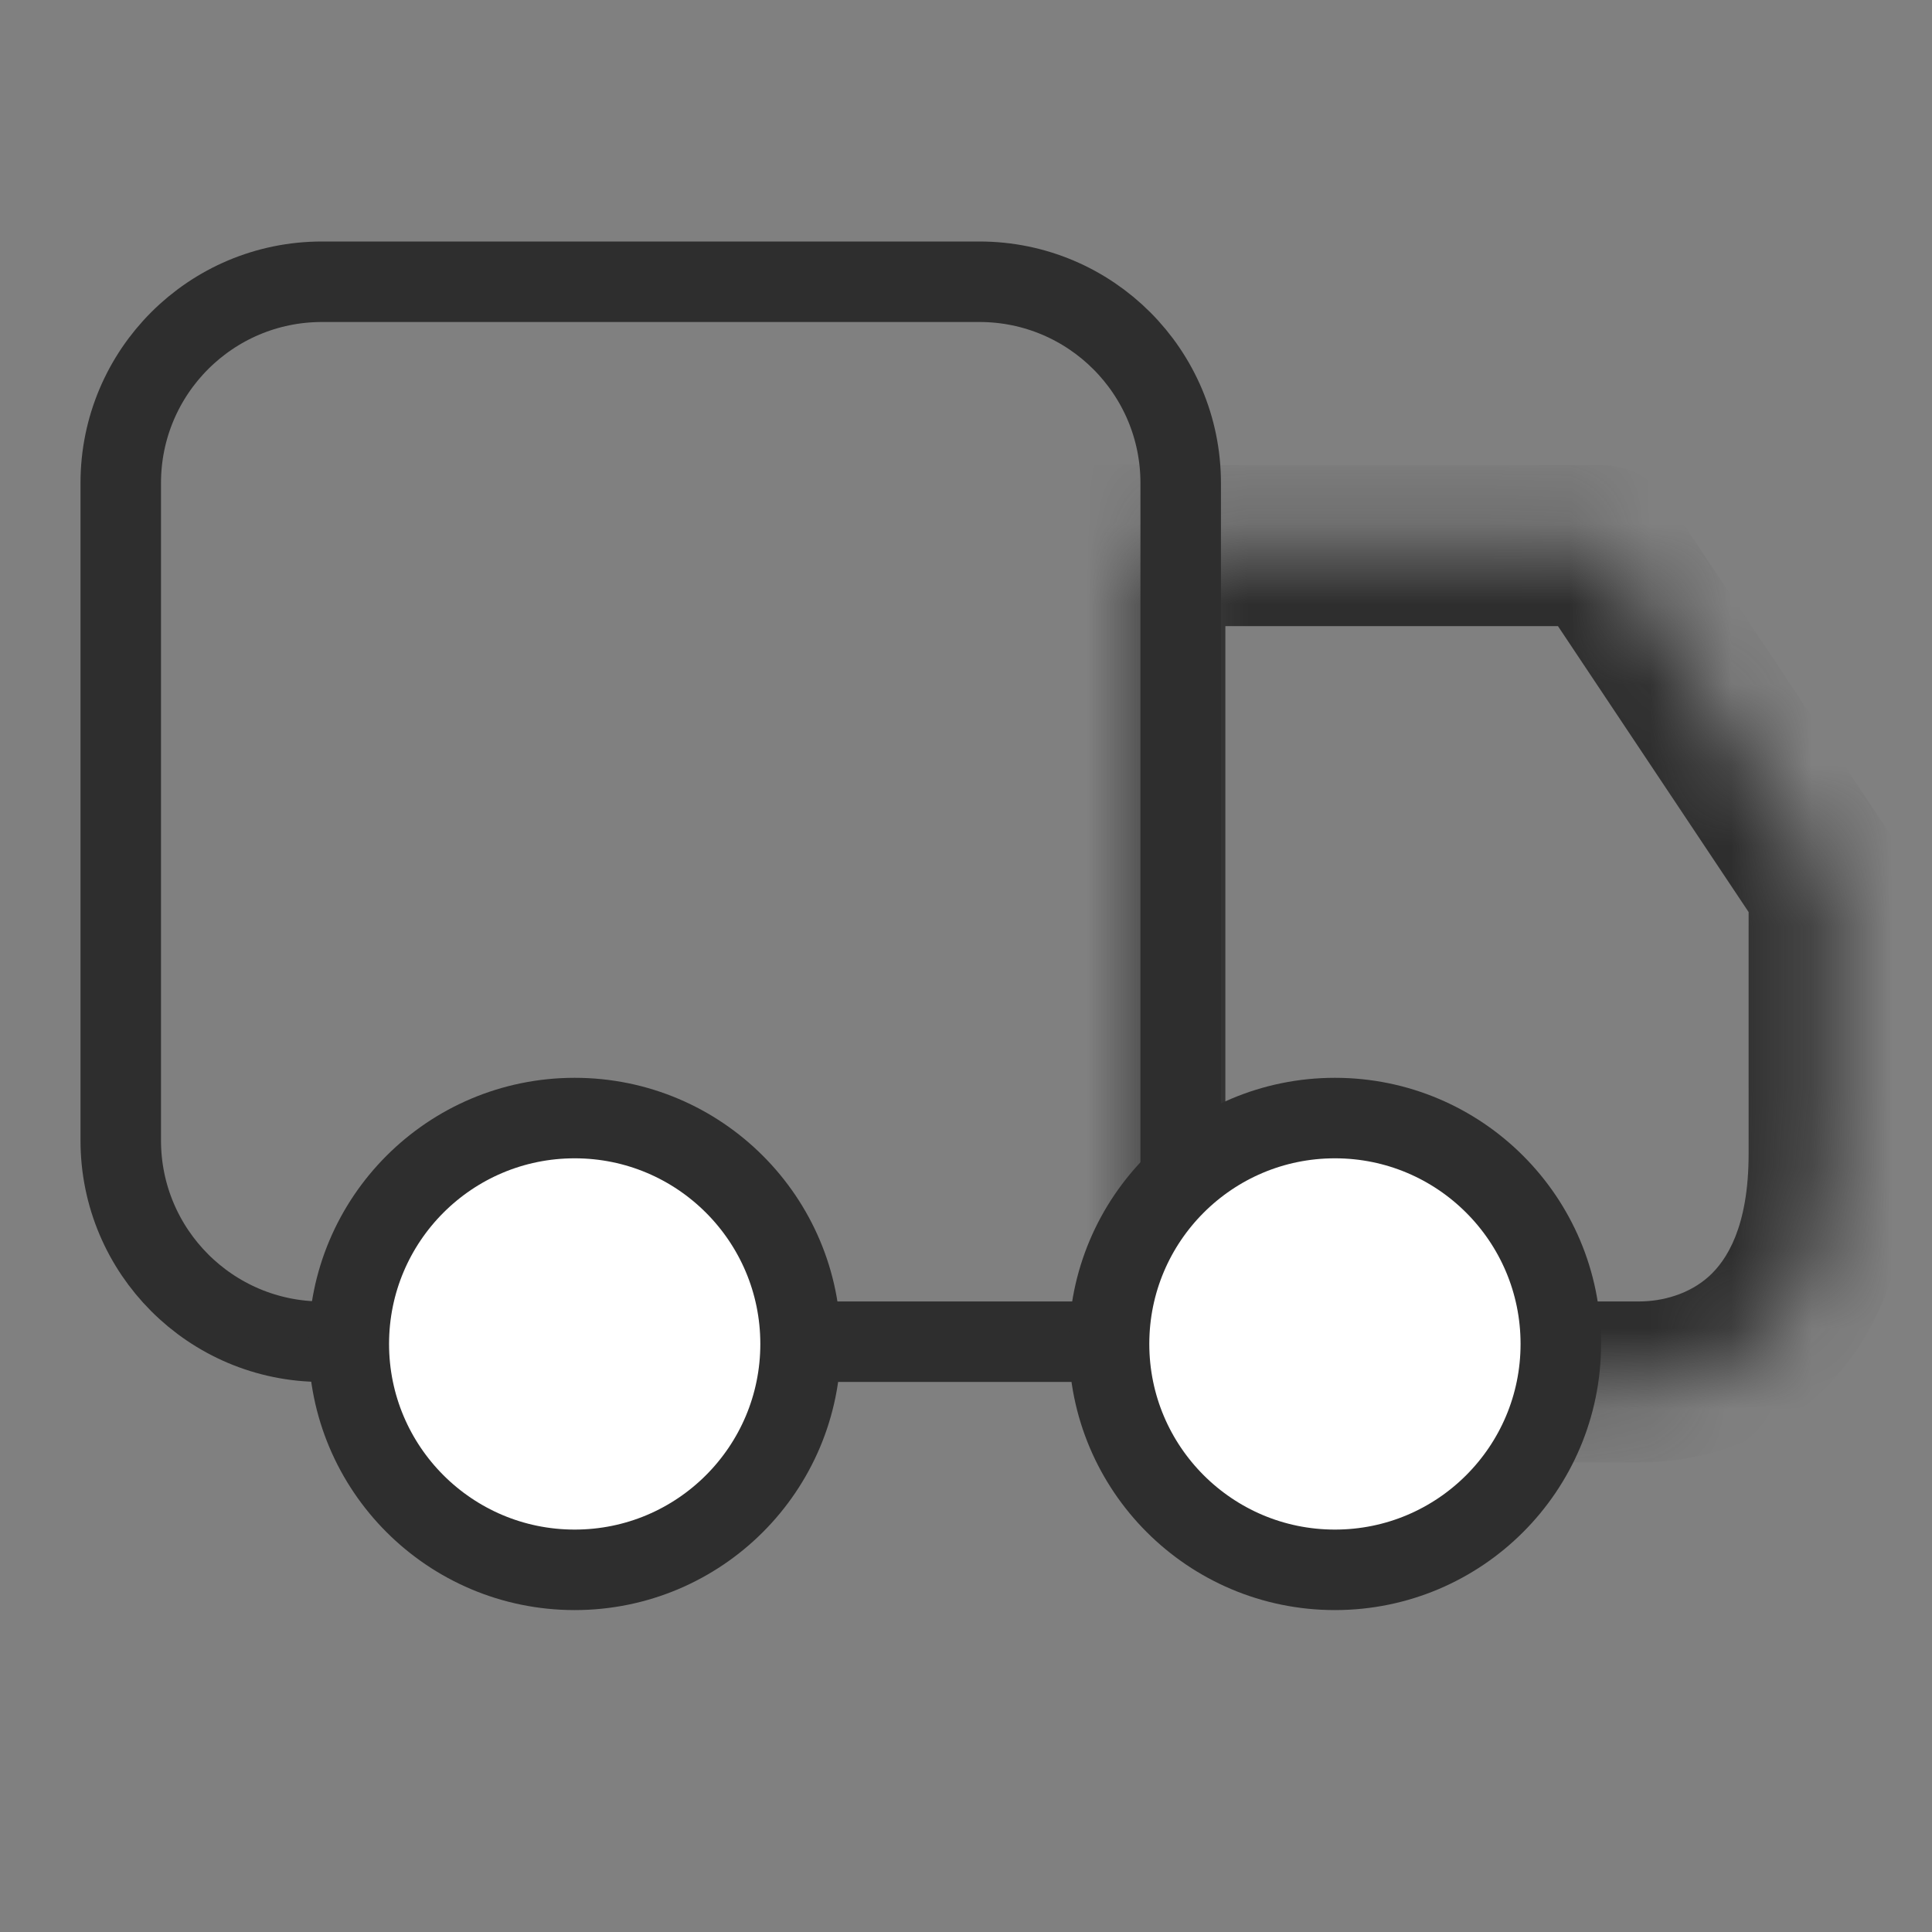
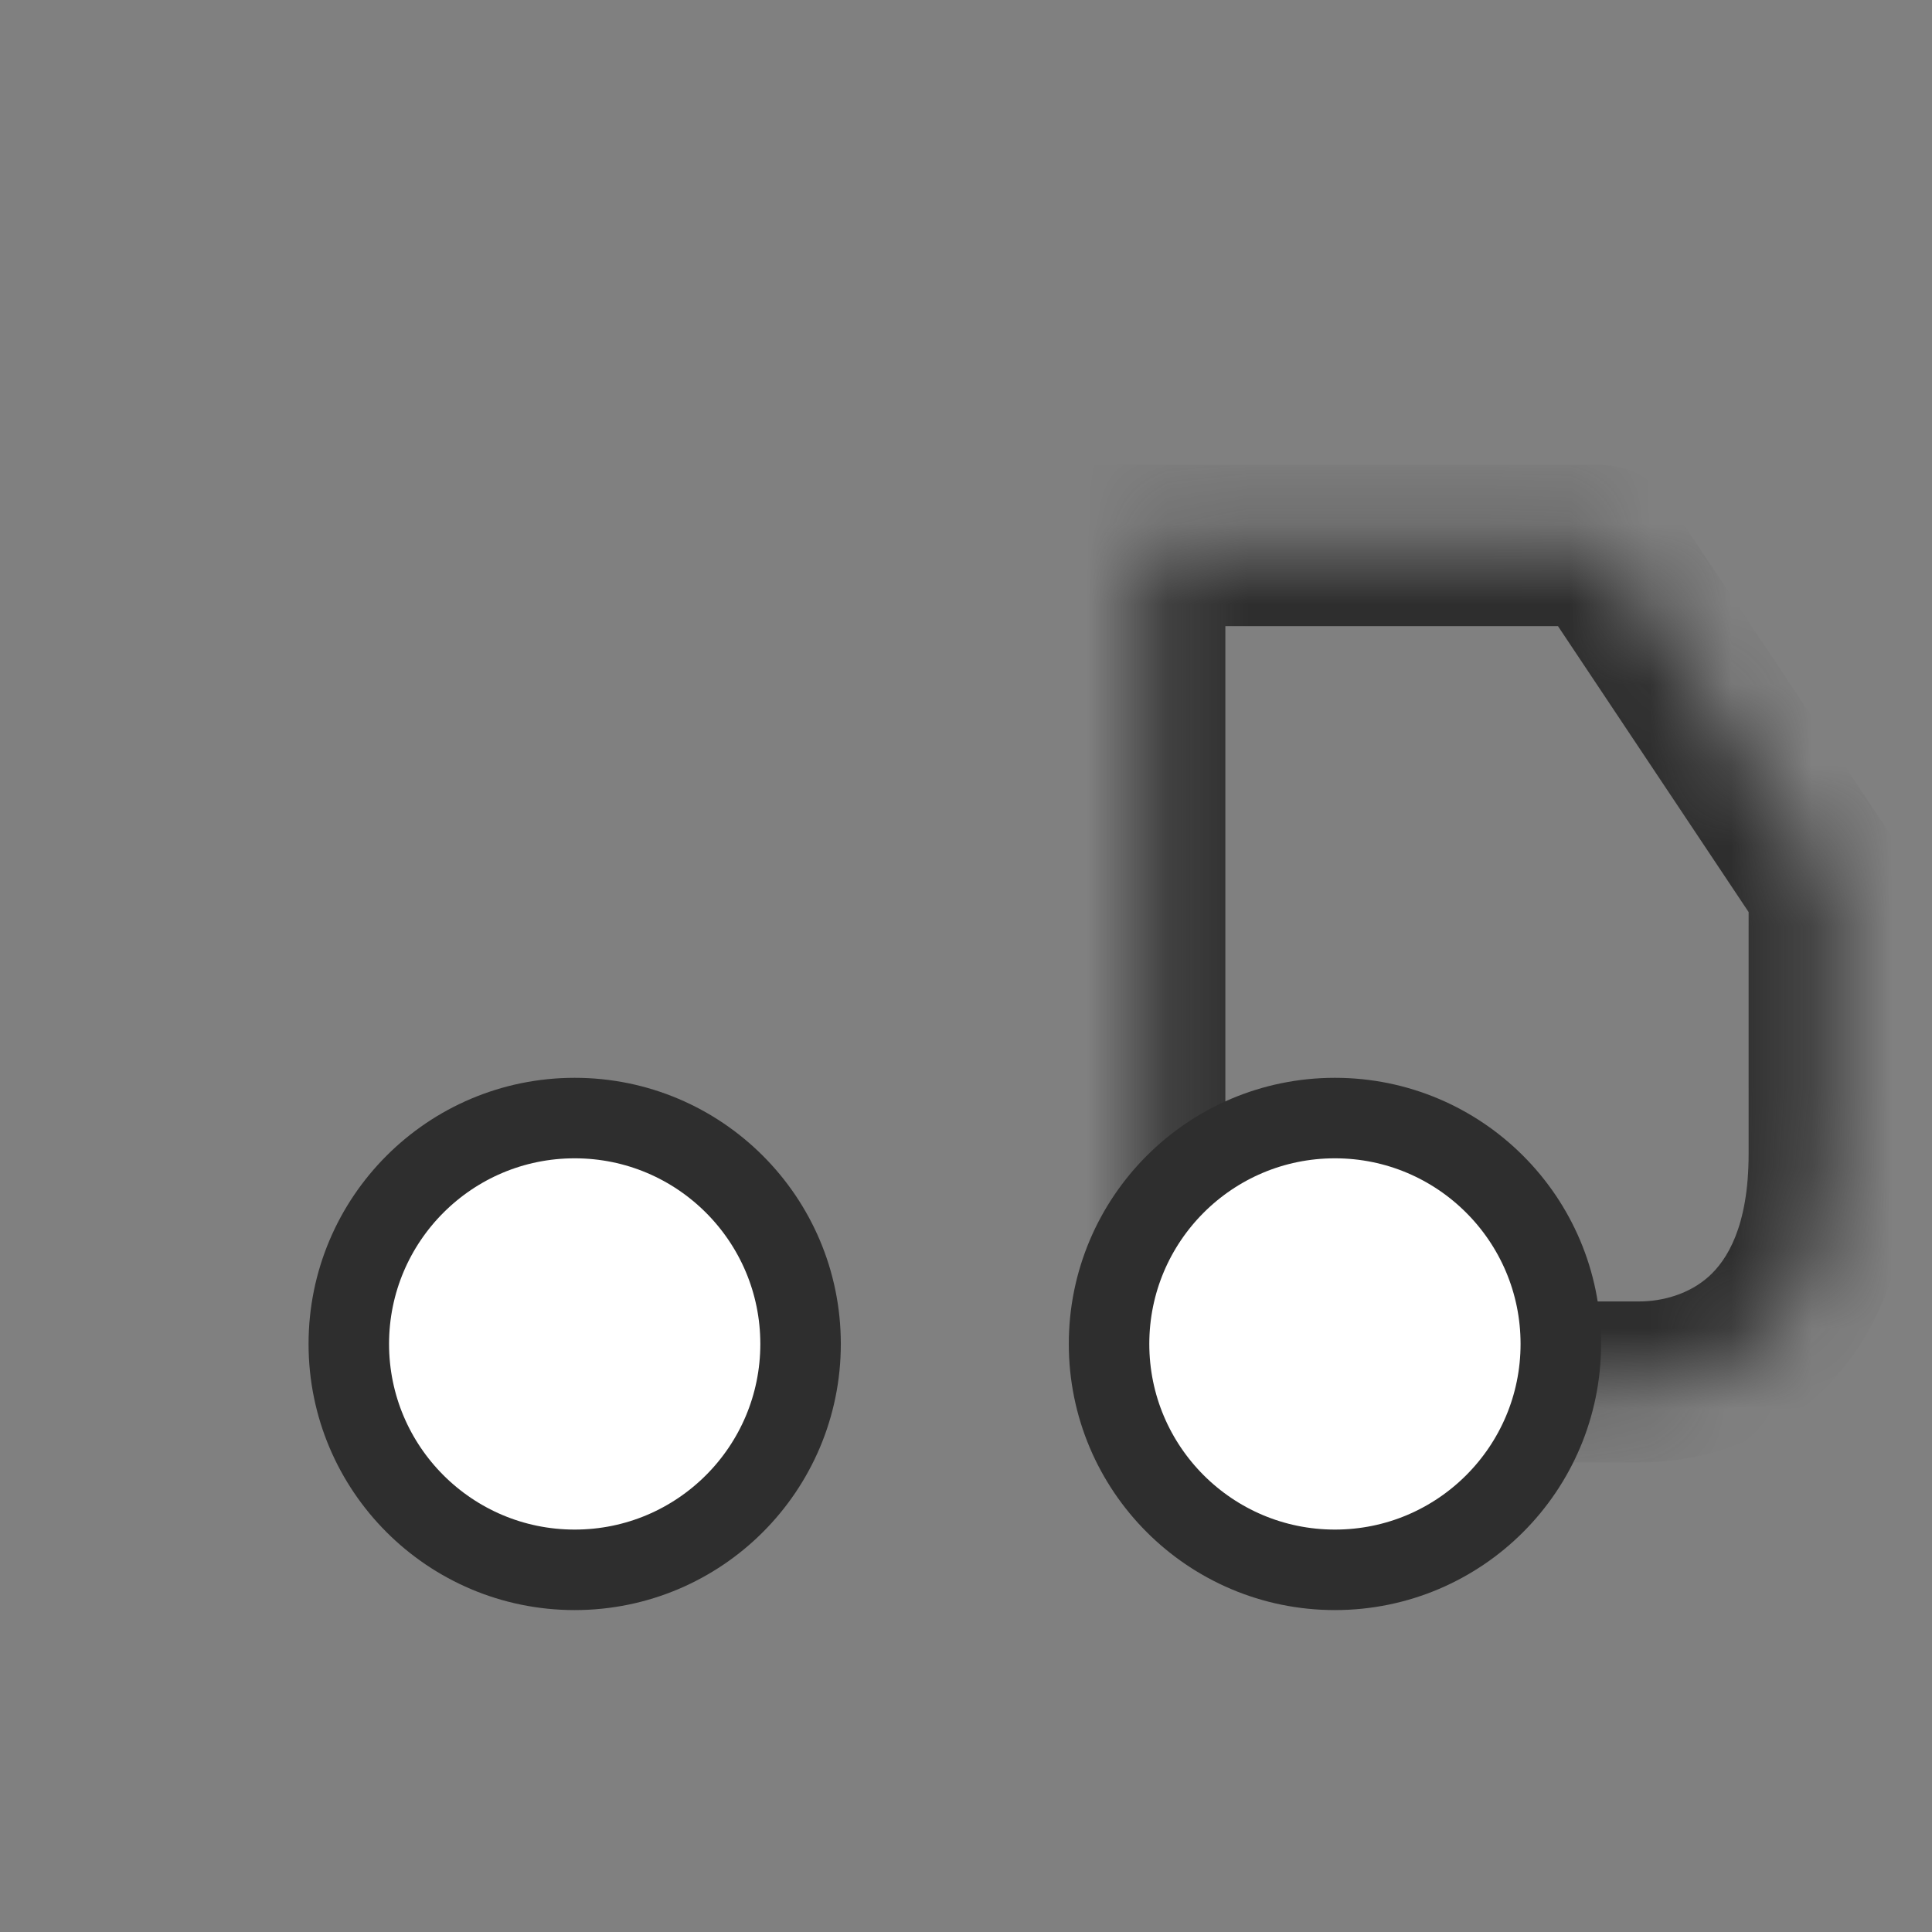
<svg xmlns="http://www.w3.org/2000/svg" fill="none" viewBox="0 0 24 24" height="24" width="24">
  <rect x="0" y="0" width="24" height="24" fill="#808080" stroke="none" />
  <mask fill="white" id="path-1-inside-1_1062_16">
    <path d="M20.361 17.167H14.222V6.778H19.889L22.722 11.028V14.333C22.722 16.6 21.305 17.167 20.361 17.167Z" />
  </mask>
  <path mask="url(#path-1-inside-1_1062_16)" fill="#2E2E2E" d="M14.222 17.167H13.222V18.167H14.222V17.167ZM22.722 11.028H23.722C23.722 10.83 23.664 10.637 23.554 10.473L22.722 11.028ZM19.889 6.778L20.721 6.223C20.535 5.945 20.223 5.778 19.889 5.778V6.778ZM14.222 6.778V5.778H13.222V6.778H14.222ZM14.222 18.167H20.361V16.167H14.222V18.167ZM20.361 18.167C21.013 18.167 21.864 17.974 22.565 17.343C23.29 16.69 23.722 15.687 23.722 14.333H21.722C21.722 15.246 21.446 15.66 21.227 15.857C20.983 16.076 20.654 16.167 20.361 16.167V18.167ZM23.722 14.333V11.028H21.722V14.333H23.722ZM23.554 10.473L20.721 6.223L19.057 7.333L21.89 11.582L23.554 10.473ZM19.889 5.778H14.222V7.778H19.889V5.778ZM13.222 6.778V17.167H15.222V6.778H13.222Z" />
-   <path stroke="#2E2E2E" d="M1.5 6C1.5 4.619 2.619 3.5 4 3.5H12.167C13.547 3.5 14.667 4.619 14.667 6V16.667H4C2.619 16.667 1.5 15.547 1.5 14.167V6Z" />
  <circle stroke="#2E2E2E" fill="white" r="2.806" cy="16.695" cx="7.139" />
  <circle stroke="#2E2E2E" fill="white" r="2.806" cy="16.695" cx="16.583" />
</svg>